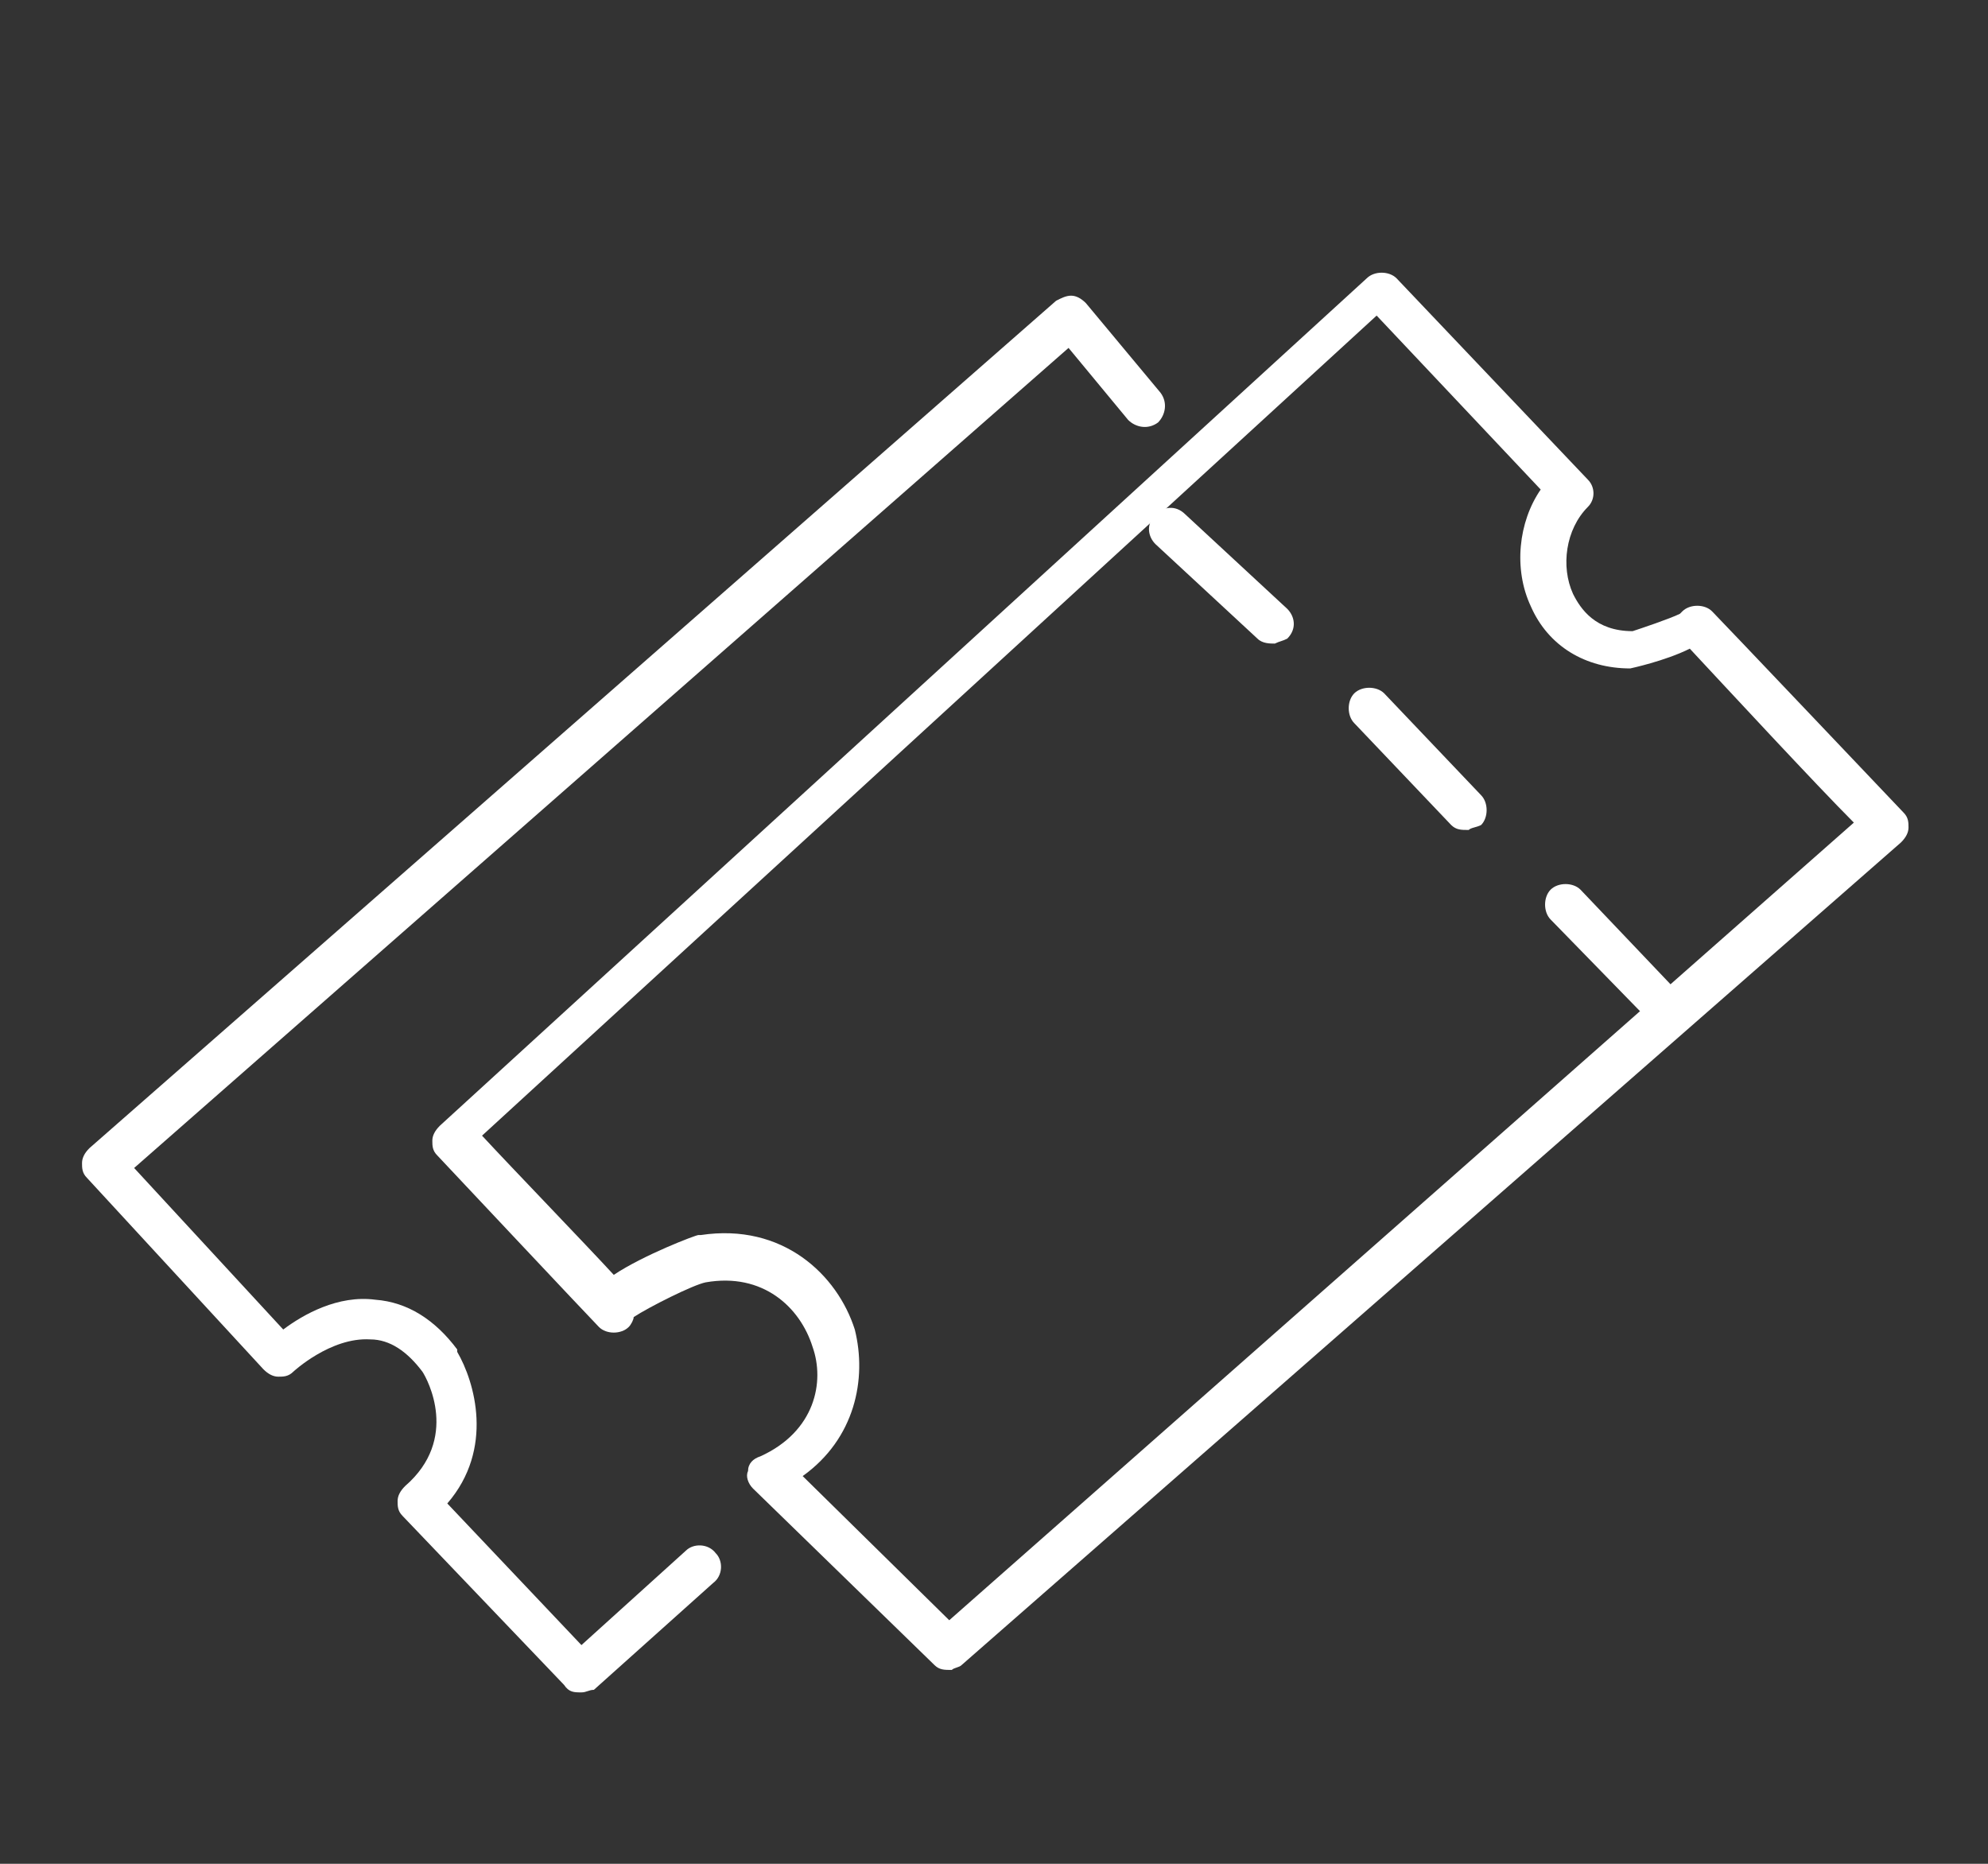
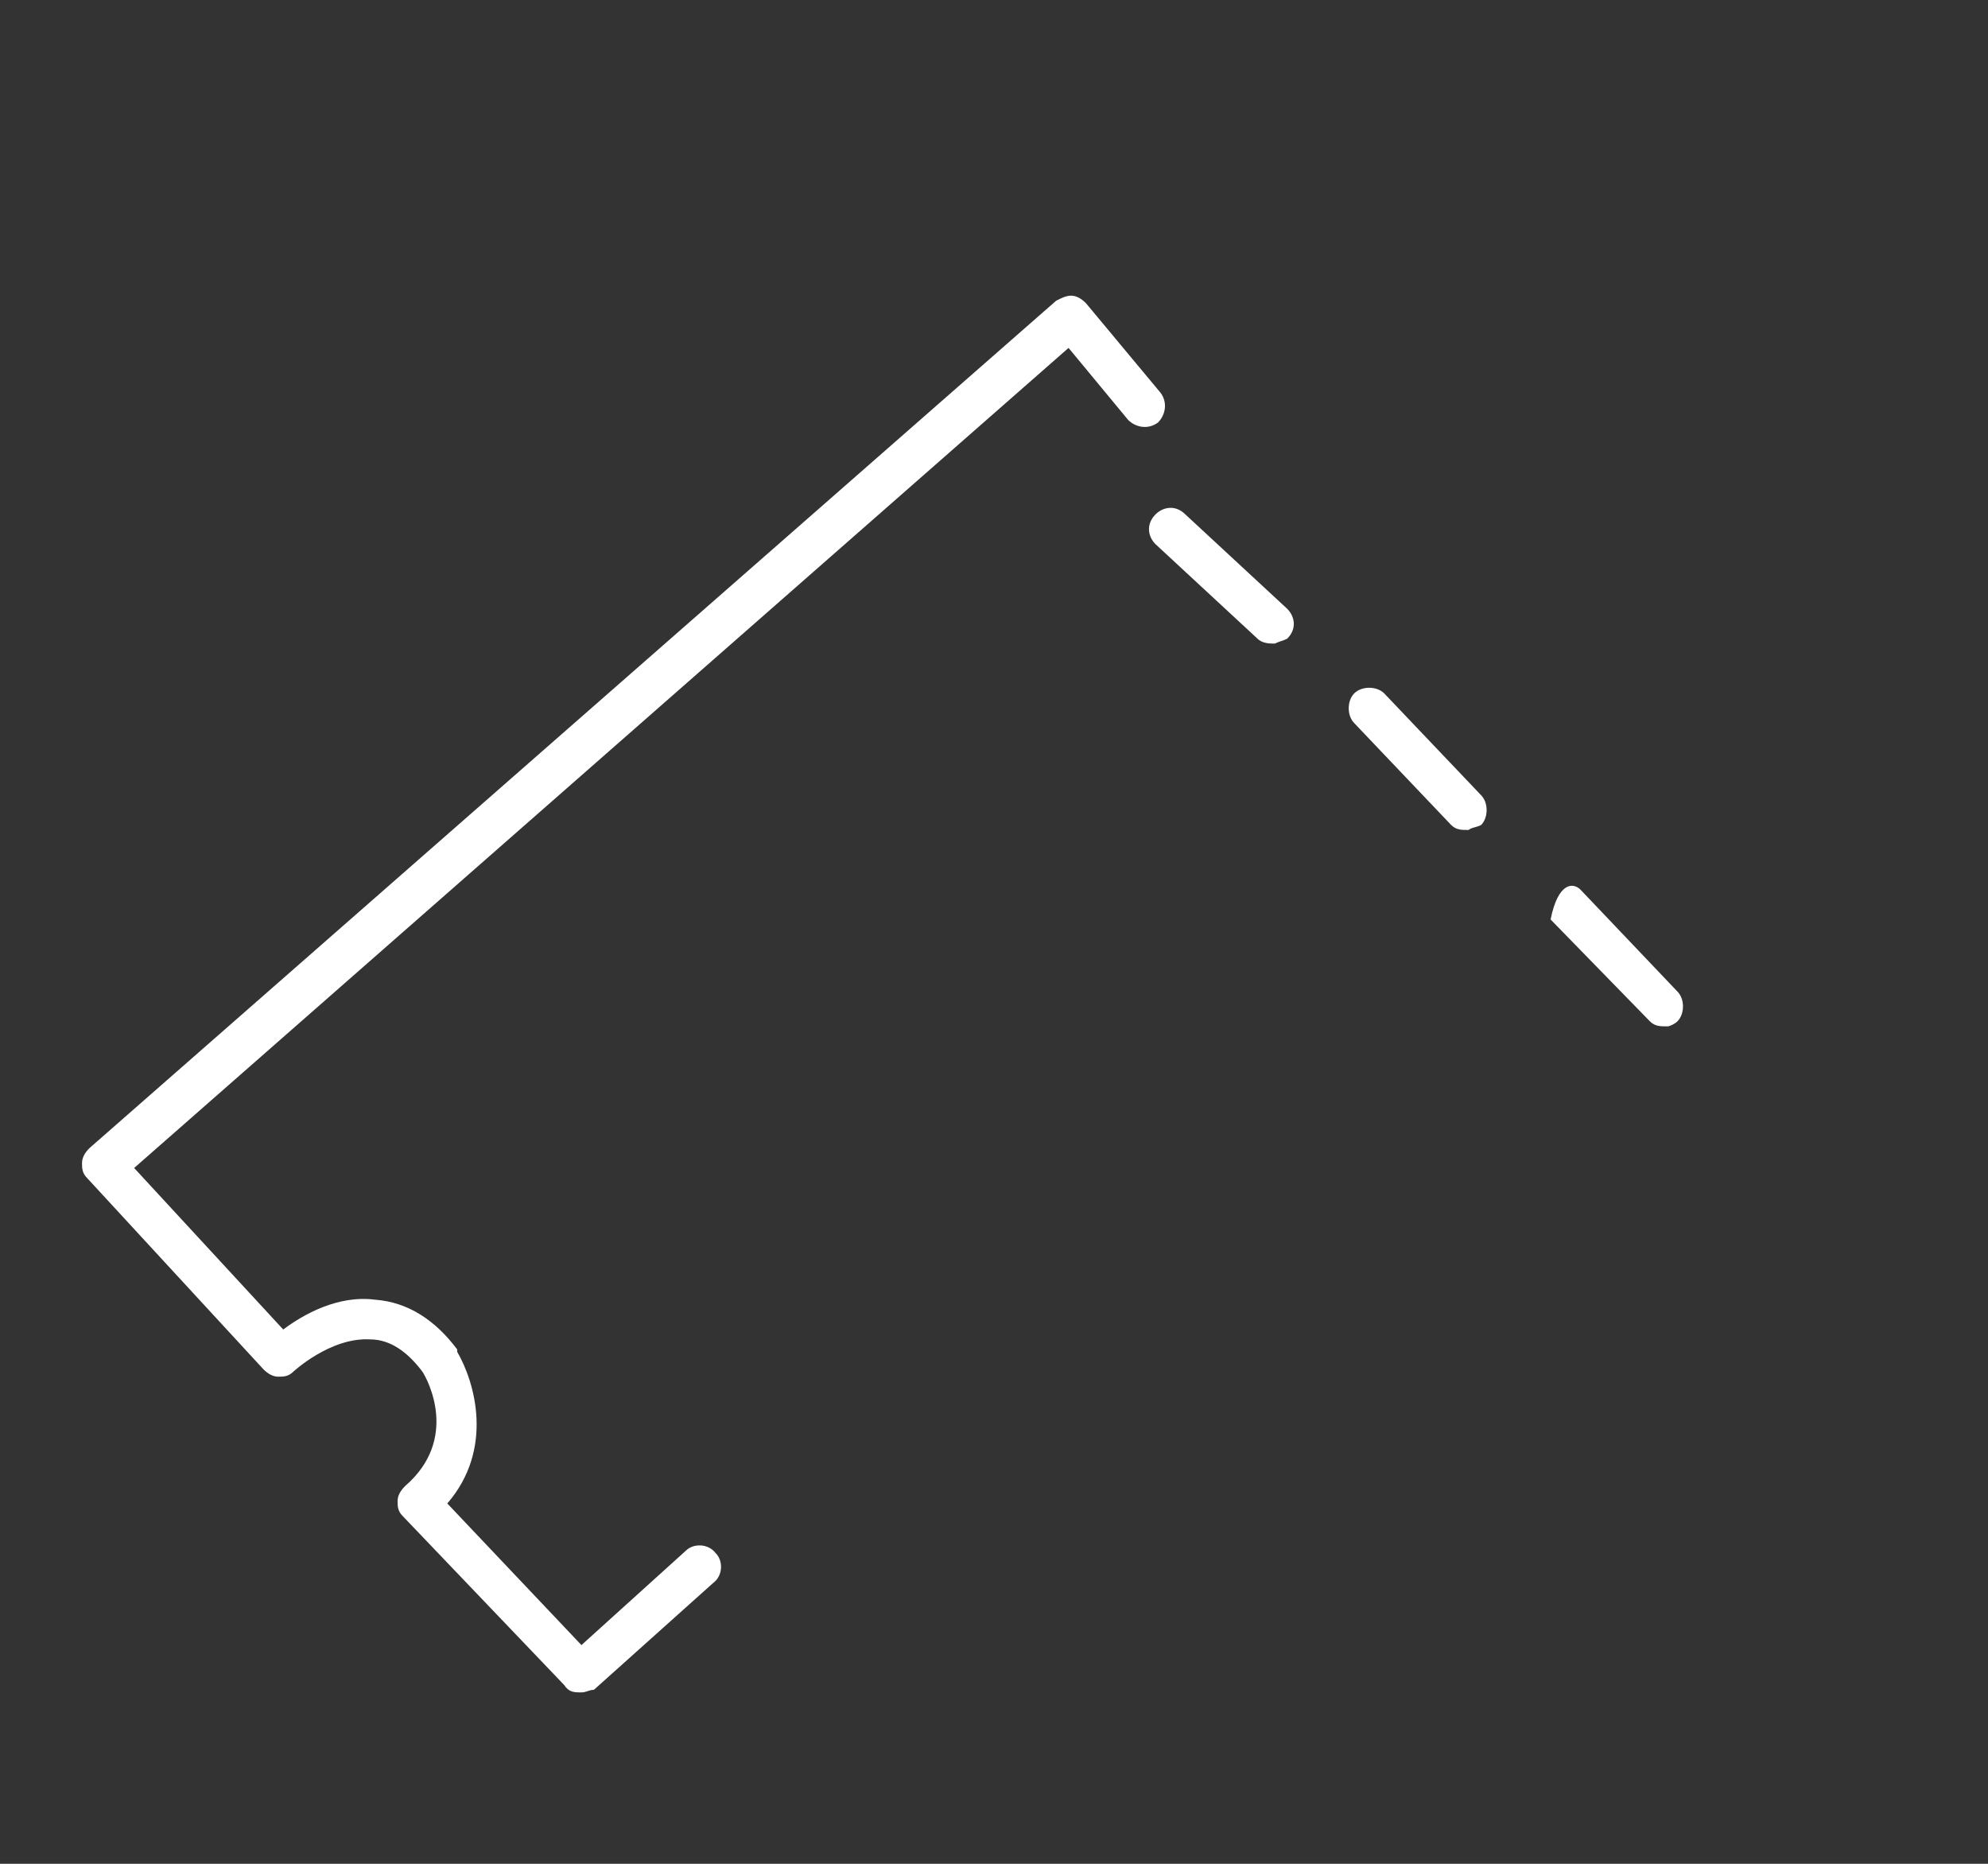
<svg xmlns="http://www.w3.org/2000/svg" width="80px" height="75px" viewBox="0 0 80 75" version="1.1">
  <rect x="0" y="0" width="80" height="75" fill="#333333" stroke="none" />
  <g id="surface1">
-     <path style=" stroke:none;fill-rule:nonzero;fill:rgb(100%,100%,100%);fill-opacity:1;" d="M 38.301 67.199 C 38 67.199 37.801 67.199 37.602 67 L 30.301 59.898 C 30.102 59.699 30 59.398 30.102 59.199 C 30.102 58.898 30.301 58.699 30.602 58.602 C 32.801 57.602 33.199 55.602 32.699 54.199 C 32.199 52.602 30.699 51.199 28.398 51.602 C 27.898 51.699 26.102 52.602 25.5 53 C 25.5 53.102 25.398 53.301 25.301 53.398 C 25 53.699 24.398 53.699 24.102 53.398 C 23.898 53.199 17.602 46.5 17.602 46.5 C 17.398 46.301 17.398 46.102 17.398 45.898 C 17.398 45.699 17.5 45.5 17.699 45.301 L 55 11.199 C 55.301 10.898 55.898 10.898 56.199 11.199 L 63.898 19.301 C 64.199 19.602 64.199 20.102 63.898 20.398 C 63 21.301 62.801 22.801 63.301 23.898 C 63.602 24.5 64.199 25.398 65.699 25.398 C 66 25.301 67.199 24.898 67.602 24.699 C 67.602 24.699 67.699 24.602 67.699 24.602 C 68 24.301 68.602 24.301 68.898 24.602 C 69.102 24.801 76.602 32.699 76.602 32.699 C 76.801 32.898 76.801 33.102 76.801 33.301 C 76.801 33.5 76.699 33.699 76.5 33.898 L 38.699 67 C 38.602 67.102 38.398 67.102 38.301 67.199 Z M 32.301 59.398 L 38.199 65.199 L 74.602 33.102 C 73.102 31.602 69.398 27.602 68 26.102 C 67 26.602 65.602 26.898 65.602 26.898 C 63.801 26.898 62.301 26 61.602 24.398 C 60.898 22.898 61.102 21 62 19.699 L 55.398 12.699 L 19.398 45.699 C 20.602 47 23.5 50 24.699 51.301 C 25.898 50.5 28 49.699 28.102 49.699 C 28.102 49.699 28.199 49.699 28.199 49.699 C 31.5 49.199 33.699 51.301 34.398 53.5 C 34.898 55.5 34.398 57.898 32.301 59.398 Z M 25.199 52 Z M 25.199 52 Z M 65.602 25.301 Z M 65.602 25.301 " />
    <path style=" stroke:none;fill-rule:nonzero;fill:rgb(100%,100%,100%);fill-opacity:1;" d="M 51.301 25.898 C 51.102 25.898 50.801 25.898 50.602 25.699 L 46.5 21.898 C 46.199 21.602 46.102 21.102 46.5 20.699 C 46.801 20.398 47.301 20.301 47.699 20.699 L 51.801 24.5 C 52.102 24.801 52.199 25.301 51.801 25.699 C 51.602 25.801 51.5 25.801 51.301 25.898 Z M 51.301 25.898 " />
    <path style=" stroke:none;fill-rule:nonzero;fill:rgb(100%,100%,100%);fill-opacity:1;" d="M 59.102 33.398 C 58.801 33.398 58.602 33.398 58.398 33.199 L 54.5 29.102 C 54.199 28.801 54.199 28.199 54.5 27.898 C 54.801 27.602 55.398 27.602 55.699 27.898 L 59.602 32 C 59.898 32.301 59.898 32.898 59.602 33.199 C 59.398 33.301 59.199 33.301 59.102 33.398 Z M 59.102 33.398 " />
-     <path style=" stroke:none;fill-rule:nonzero;fill:rgb(100%,100%,100%);fill-opacity:1;" d="M 67.102 41.301 C 66.801 41.301 66.602 41.301 66.398 41.102 L 62.398 37 C 62.102 36.699 62.102 36.102 62.398 35.801 C 62.699 35.5 63.301 35.5 63.602 35.801 L 67.5 39.898 C 67.801 40.199 67.801 40.801 67.5 41.102 C 67.398 41.199 67.199 41.301 67.102 41.301 Z M 67.102 41.301 " />
+     <path style=" stroke:none;fill-rule:nonzero;fill:rgb(100%,100%,100%);fill-opacity:1;" d="M 67.102 41.301 C 66.801 41.301 66.602 41.301 66.398 41.102 L 62.398 37 C 62.699 35.5 63.301 35.5 63.602 35.801 L 67.5 39.898 C 67.801 40.199 67.801 40.801 67.5 41.102 C 67.398 41.199 67.199 41.301 67.102 41.301 Z M 67.102 41.301 " />
    <path style=" stroke:none;fill-rule:nonzero;fill:rgb(100%,100%,100%);fill-opacity:1;" d="M 23.398 68.102 C 23.102 68.102 22.898 68.102 22.699 67.801 L 16.199 61 C 16 60.801 16 60.602 16 60.398 C 16 60.199 16.102 60 16.301 59.801 C 18.5 57.898 17.199 55.5 17 55.199 C 16.398 54.398 15.699 53.898 14.898 53.898 C 13.301 53.801 11.801 55.199 11.801 55.199 C 11.602 55.398 11.398 55.398 11.199 55.398 C 11 55.398 10.801 55.301 10.602 55.102 L 3.5 47.398 C 3.301 47.199 3.301 47 3.301 46.801 C 3.301 46.602 3.398 46.398 3.602 46.199 L 42.5 12.102 C 42.699 12 42.898 11.898 43.102 11.898 C 43.301 11.898 43.5 12 43.699 12.199 L 46.699 15.801 C 47 16.199 46.898 16.699 46.602 17 C 46.199 17.301 45.699 17.199 45.398 16.898 L 43 14 L 5.398 47 L 11.398 53.5 C 12.199 52.898 13.602 52.102 15.102 52.301 C 16.398 52.398 17.5 53.102 18.398 54.301 C 18.398 54.301 18.398 54.301 18.398 54.398 C 19.102 55.602 19.898 58.301 18 60.5 L 23.398 66.199 L 27.602 62.398 C 27.898 62.102 28.5 62.102 28.801 62.5 C 29.102 62.801 29.102 63.398 28.699 63.699 L 23.898 68 C 23.699 68 23.602 68.102 23.398 68.102 Z M 23.398 68.102 " />
  </g>
</svg>